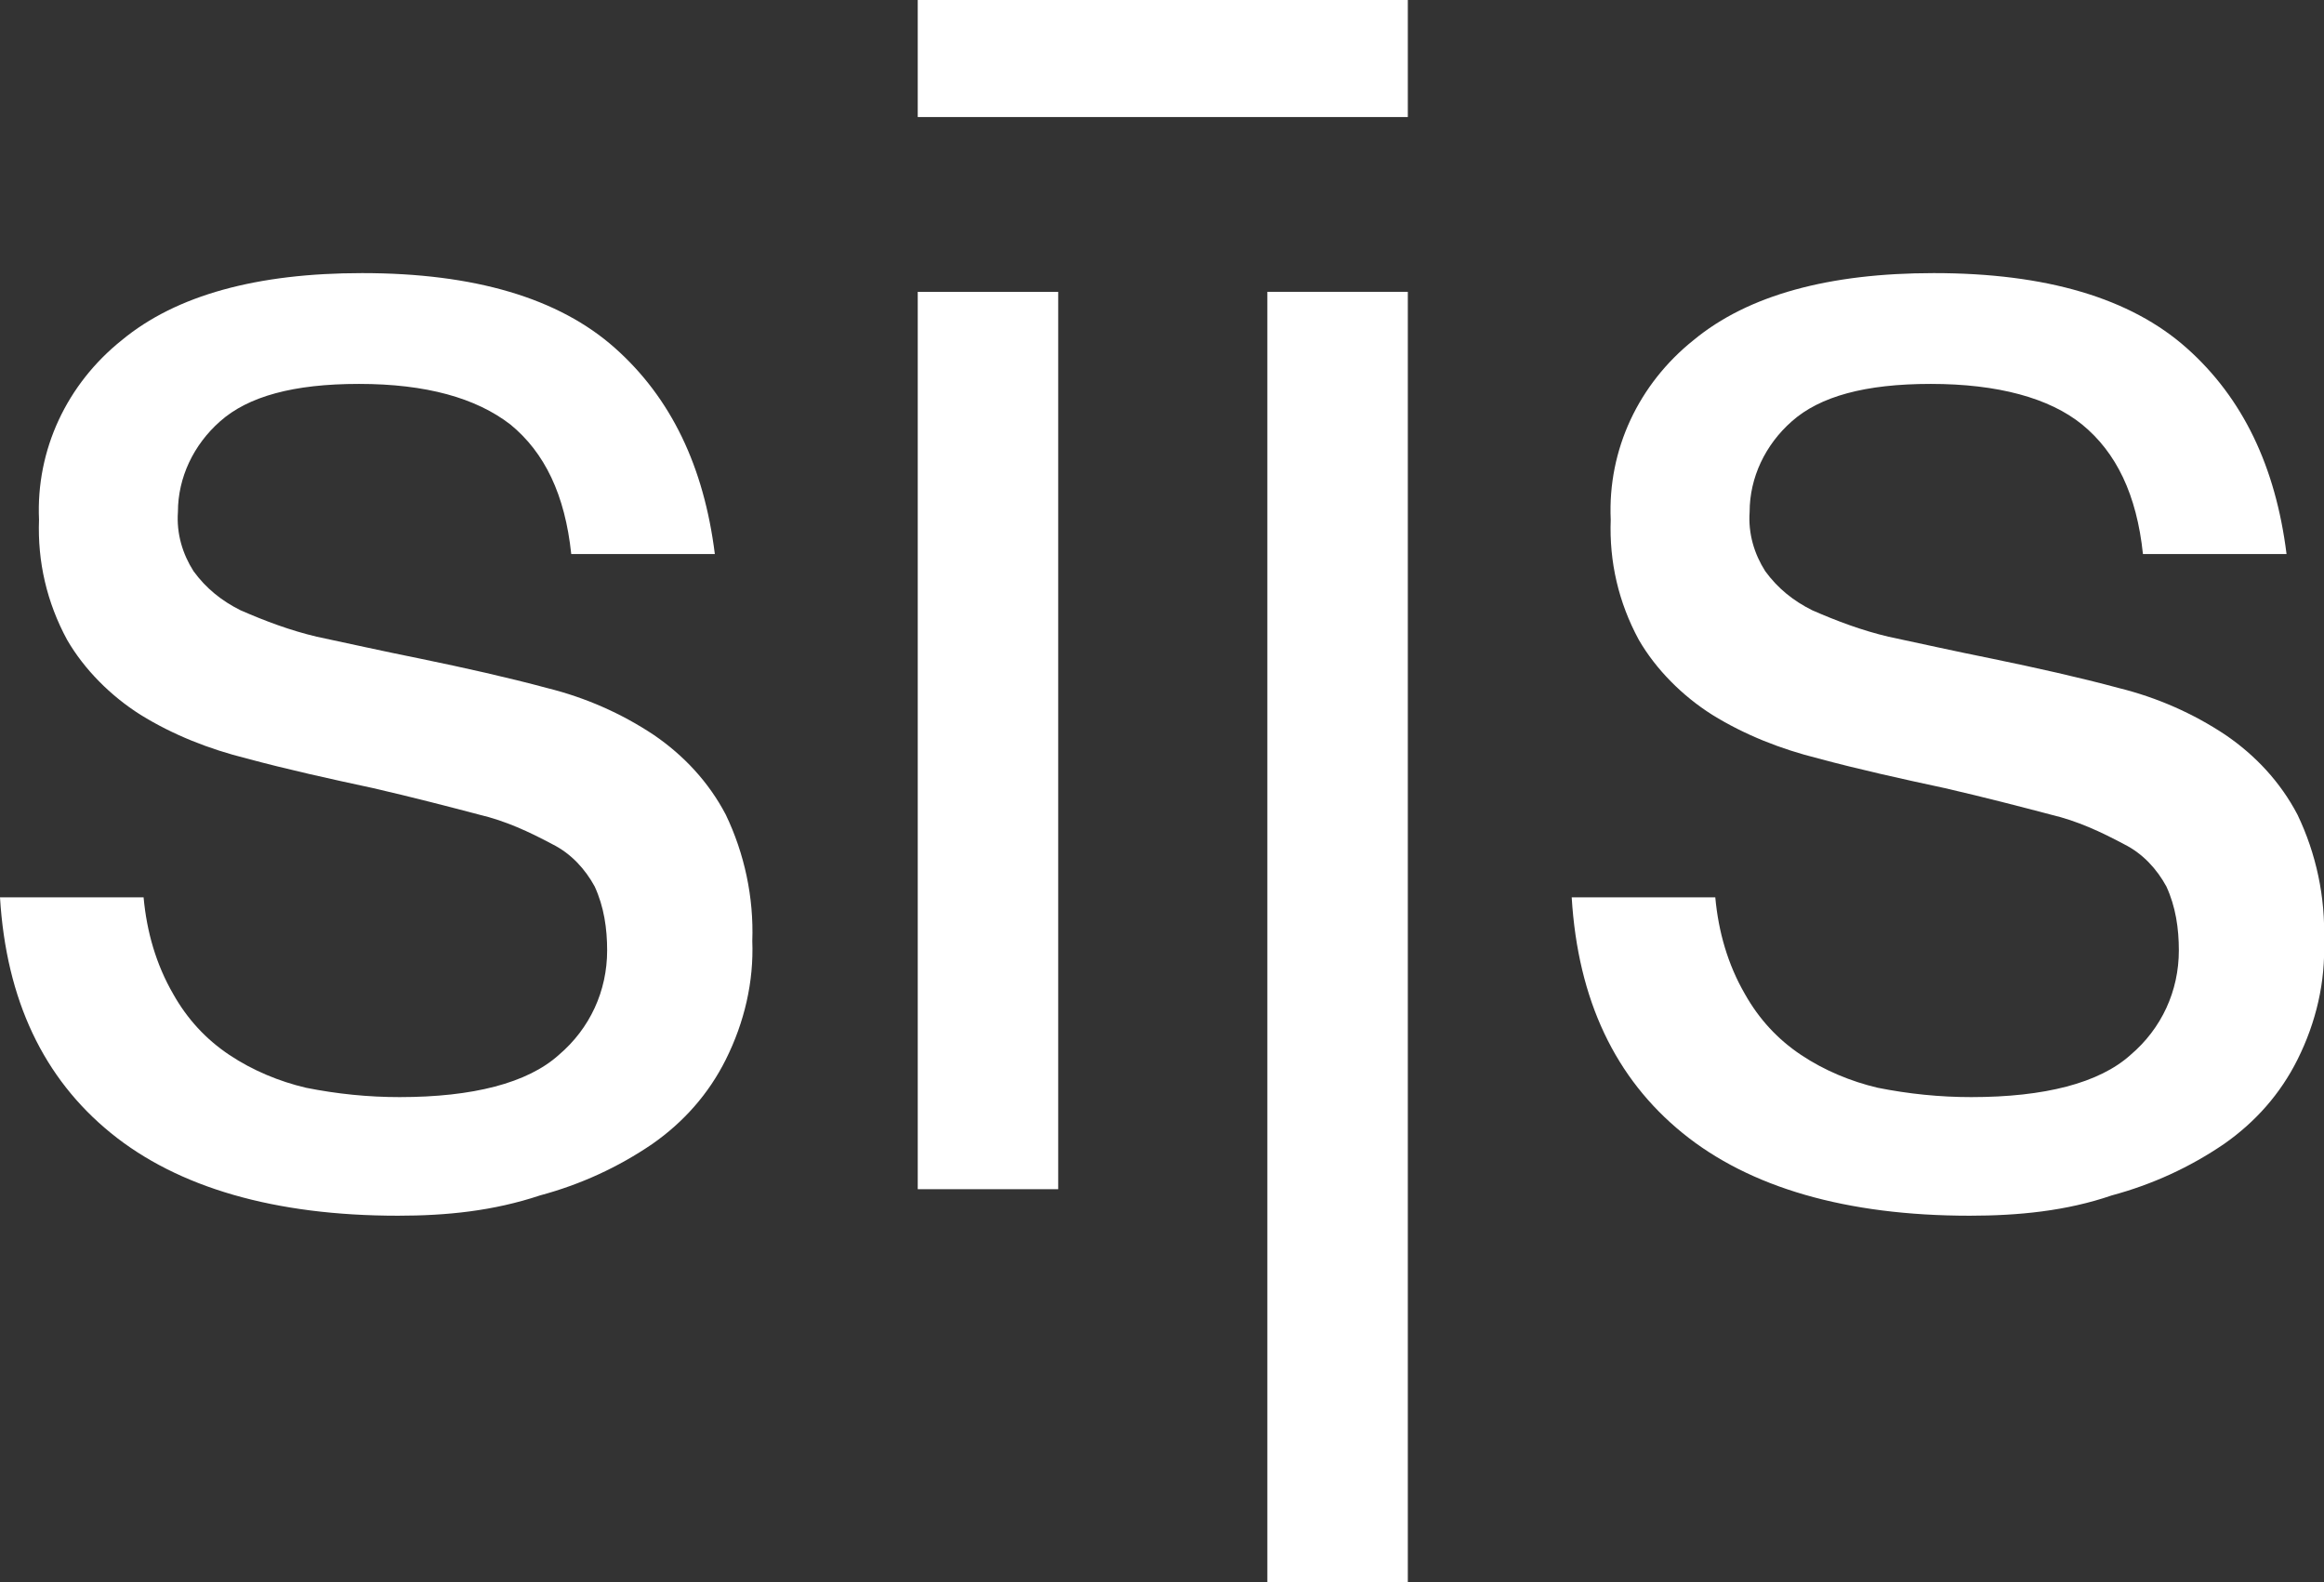
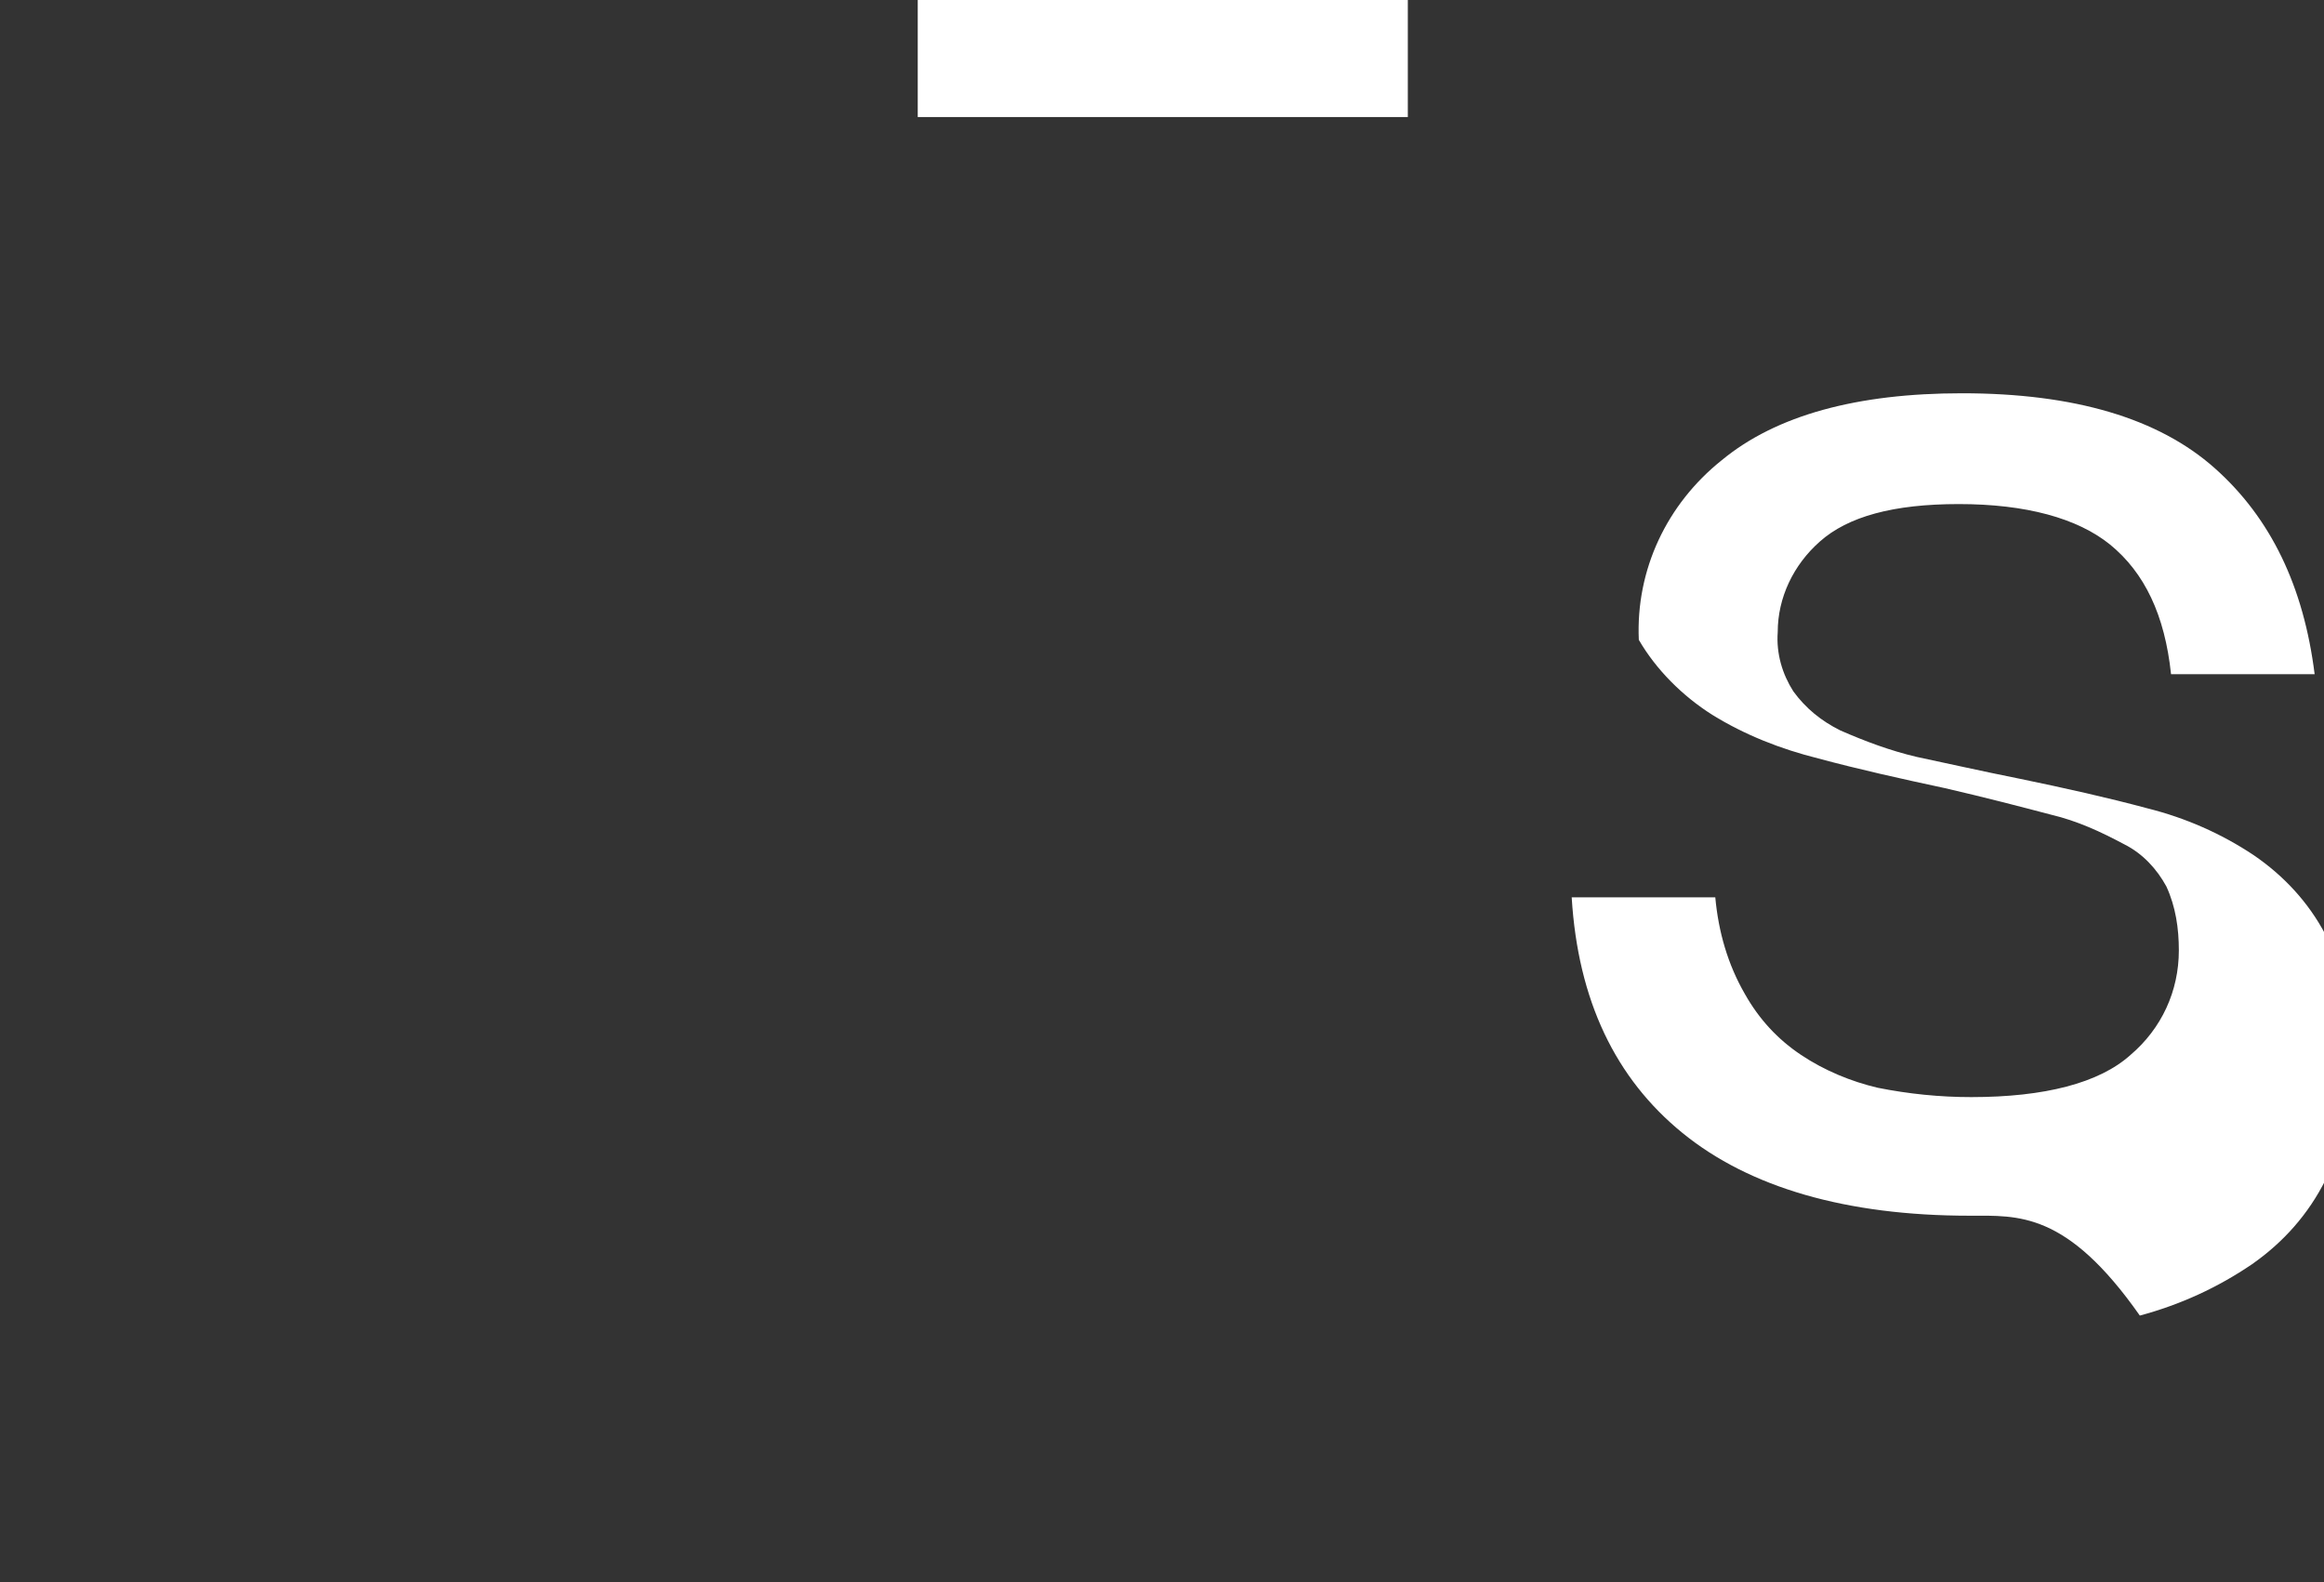
<svg xmlns="http://www.w3.org/2000/svg" version="1.1" id="Laag_1" x="0px" y="0px" viewBox="0 0 148.9 101.4" style="enable-background:new 0 0 148.9 101.4;" xml:space="preserve">
  <rect x="0" y="0" width="148.9" height="101.4" fill="#333333" stroke="none" />
  <style type="text/css">
	.st0{fill:#FFFFFF;}
</style>
-   <path id="Path_66" class="st0" d="M25.5,77.9c-7.9,0-14.1-1.8-18.4-5.3S0.4,64.1,0,57.5h9.2c0.2,2.2,0.8,4.3,1.9,6.2  c0.9,1.6,2.1,2.9,3.6,3.9s3.2,1.7,4.9,2.1c2,0.4,4,0.6,6,0.6c4.7,0,8.2-0.9,10.2-2.7c2-1.7,3.1-4.1,3.1-6.7c0-1.4-0.2-2.8-0.8-4.1  c-0.6-1.1-1.5-2.1-2.7-2.7c-1.5-0.8-3-1.5-4.7-1.9c-1.9-0.5-4.2-1.1-6.8-1.7c-2.8-0.6-5.5-1.2-8.1-1.9c-2.4-0.6-4.7-1.5-6.8-2.8  c-1.9-1.2-3.6-2.9-4.7-4.8c-1.3-2.4-1.9-5-1.8-7.7c-0.2-4.5,1.8-8.7,5.3-11.5c3.5-2.9,8.7-4.3,15.4-4.3c7.2,0,12.6,1.6,16.2,4.8  c3.6,3.2,5.7,7.6,6.4,13.2h-9.2c-0.4-3.8-1.7-6.5-3.9-8.3c-2.2-1.7-5.4-2.6-9.7-2.6c-4.2,0-7.1,0.8-8.9,2.4  c-1.7,1.5-2.7,3.6-2.7,5.8c-0.1,1.4,0.3,2.7,1,3.8c0.8,1.1,1.8,1.9,3,2.5c1.6,0.7,3.2,1.3,4.9,1.7c1.9,0.4,4.1,0.9,6.6,1.4  c2.9,0.6,5.6,1.2,8.2,1.9c2.4,0.6,4.7,1.6,6.8,3c1.9,1.3,3.5,3,4.6,5.1c1.2,2.5,1.8,5.3,1.7,8.1c0.1,2.6-0.5,5.2-1.7,7.6  c-1.1,2.2-2.7,4-4.7,5.4c-2.2,1.5-4.6,2.6-7.2,3.3C31.6,77.6,28.6,77.9,25.5,77.9" />
-   <path id="Path_68" class="st0" d="M58.8,18.7h9v57.5h-9C58.8,76.2,58.8,18.7,58.8,18.7z" />
-   <path id="Path_69" class="st0" d="M81.2,18.7h9v82.7h-9V18.7z" />
-   <path id="Path_70" class="st0" d="M126.2,77.9c-7.9,0-14.1-1.8-18.4-5.3s-6.7-8.5-7.1-15.1h9.2c0.2,2.2,0.8,4.3,1.9,6.2  c0.9,1.6,2.1,2.9,3.6,3.9s3.2,1.7,4.9,2.1c2,0.4,4,0.6,6,0.6c4.7,0,8.2-0.9,10.2-2.7c2-1.7,3.1-4.1,3.1-6.7c0-1.4-0.2-2.8-0.8-4.1  c-0.6-1.1-1.5-2.1-2.7-2.7c-1.5-0.8-3-1.5-4.7-1.9c-1.9-0.5-4.2-1.1-6.8-1.7c-2.8-0.6-5.5-1.2-8.1-1.9c-2.4-0.6-4.7-1.5-6.8-2.8  c-1.9-1.2-3.6-2.9-4.7-4.8c-1.3-2.4-1.9-5-1.8-7.7c-0.2-4.5,1.8-8.7,5.3-11.5c3.5-2.9,8.7-4.3,15.4-4.3c7.2,0,12.6,1.6,16.2,4.8  c3.6,3.2,5.7,7.6,6.4,13.2h-9.2c-0.4-3.8-1.7-6.5-3.9-8.3c-2.1-1.7-5.4-2.6-9.7-2.6c-4.2,0-7.1,0.8-8.9,2.4  c-1.7,1.5-2.7,3.6-2.7,5.8c-0.1,1.4,0.3,2.7,1,3.8c0.8,1.1,1.8,1.9,3,2.5c1.6,0.7,3.2,1.3,4.9,1.7c1.9,0.4,4.1,0.9,6.6,1.4  c2.9,0.6,5.6,1.2,8.2,1.9c2.4,0.6,4.7,1.6,6.8,3c1.9,1.3,3.5,3,4.6,5.1c1.2,2.5,1.8,5.3,1.7,8.1c0.1,2.6-0.5,5.2-1.7,7.6  c-1.1,2.2-2.7,4-4.7,5.4c-2.2,1.5-4.6,2.6-7.2,3.3C132.4,77.6,129.3,77.9,126.2,77.9" />
+   <path id="Path_70" class="st0" d="M126.2,77.9c-7.9,0-14.1-1.8-18.4-5.3s-6.7-8.5-7.1-15.1h9.2c0.2,2.2,0.8,4.3,1.9,6.2  c0.9,1.6,2.1,2.9,3.6,3.9s3.2,1.7,4.9,2.1c2,0.4,4,0.6,6,0.6c4.7,0,8.2-0.9,10.2-2.7c2-1.7,3.1-4.1,3.1-6.7c0-1.4-0.2-2.8-0.8-4.1  c-0.6-1.1-1.5-2.1-2.7-2.7c-1.5-0.8-3-1.5-4.7-1.9c-1.9-0.5-4.2-1.1-6.8-1.7c-2.8-0.6-5.5-1.2-8.1-1.9c-2.4-0.6-4.7-1.5-6.8-2.8  c-1.9-1.2-3.6-2.9-4.7-4.8c-0.2-4.5,1.8-8.7,5.3-11.5c3.5-2.9,8.7-4.3,15.4-4.3c7.2,0,12.6,1.6,16.2,4.8  c3.6,3.2,5.7,7.6,6.4,13.2h-9.2c-0.4-3.8-1.7-6.5-3.9-8.3c-2.1-1.7-5.4-2.6-9.7-2.6c-4.2,0-7.1,0.8-8.9,2.4  c-1.7,1.5-2.7,3.6-2.7,5.8c-0.1,1.4,0.3,2.7,1,3.8c0.8,1.1,1.8,1.9,3,2.5c1.6,0.7,3.2,1.3,4.9,1.7c1.9,0.4,4.1,0.9,6.6,1.4  c2.9,0.6,5.6,1.2,8.2,1.9c2.4,0.6,4.7,1.6,6.8,3c1.9,1.3,3.5,3,4.6,5.1c1.2,2.5,1.8,5.3,1.7,8.1c0.1,2.6-0.5,5.2-1.7,7.6  c-1.1,2.2-2.7,4-4.7,5.4c-2.2,1.5-4.6,2.6-7.2,3.3C132.4,77.6,129.3,77.9,126.2,77.9" />
  <path id="Path_72" class="st0" d="M90.2,0H58.8v7.5h31.4V0z" />
</svg>